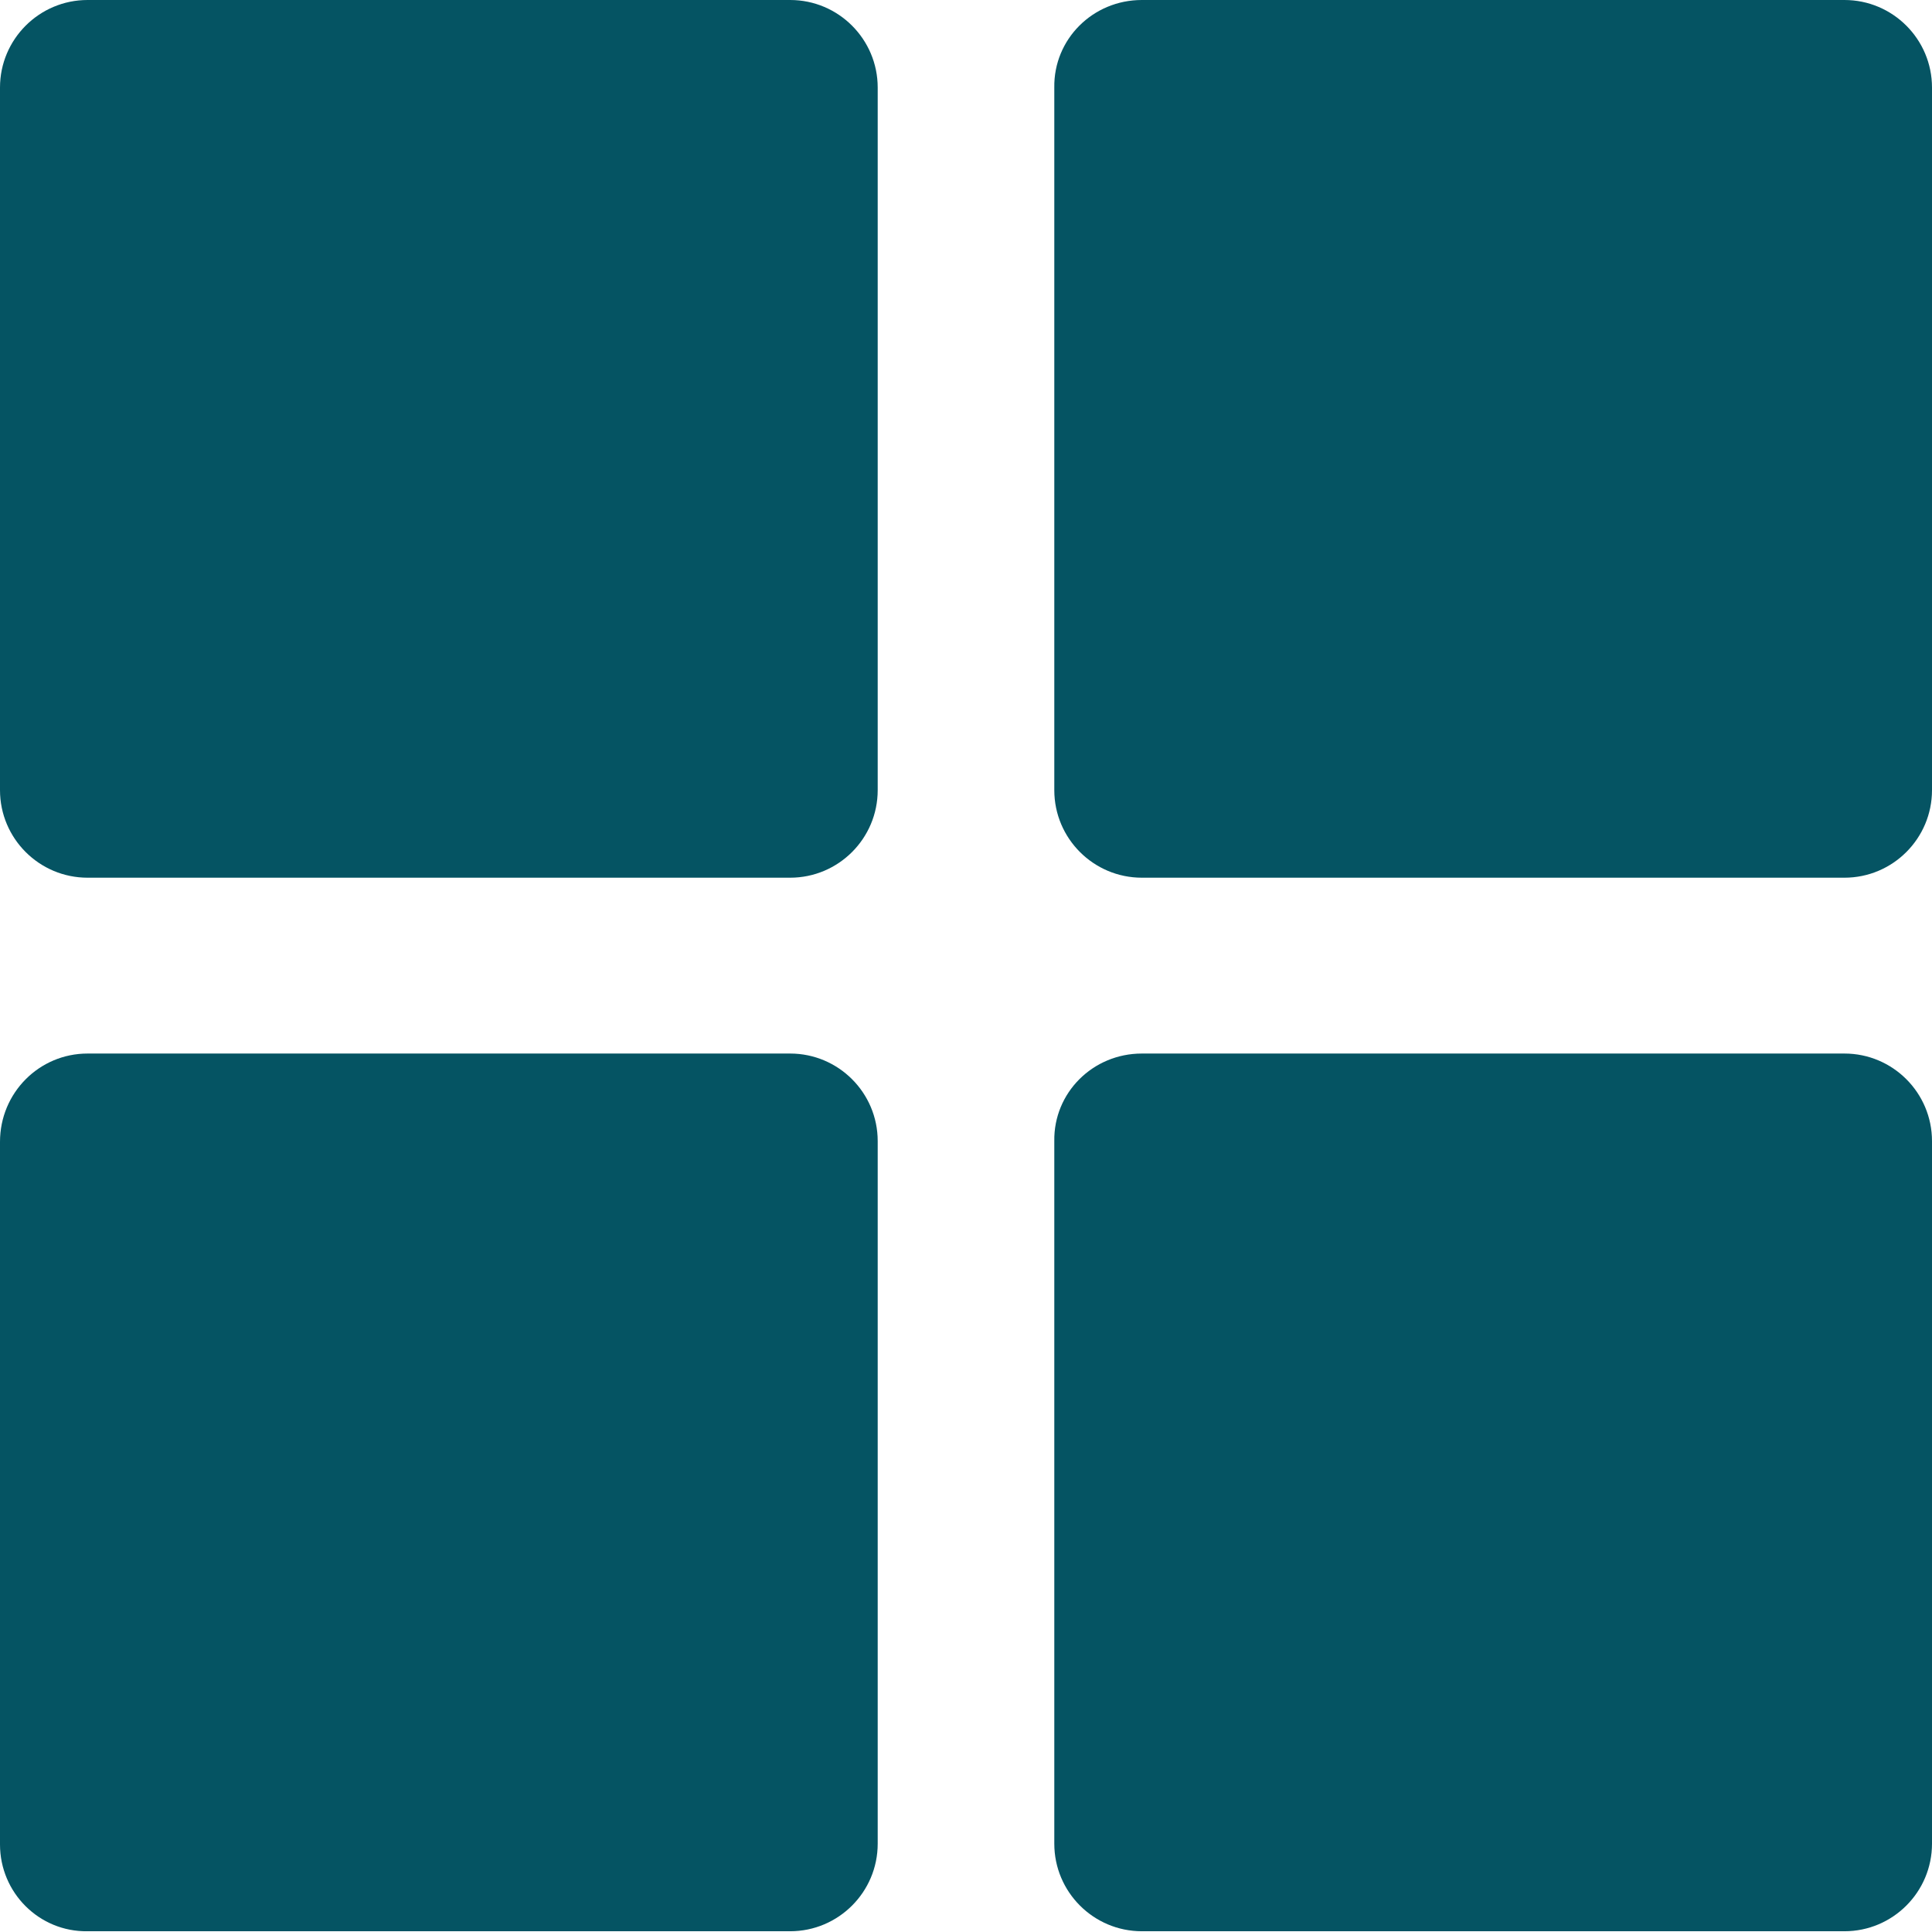
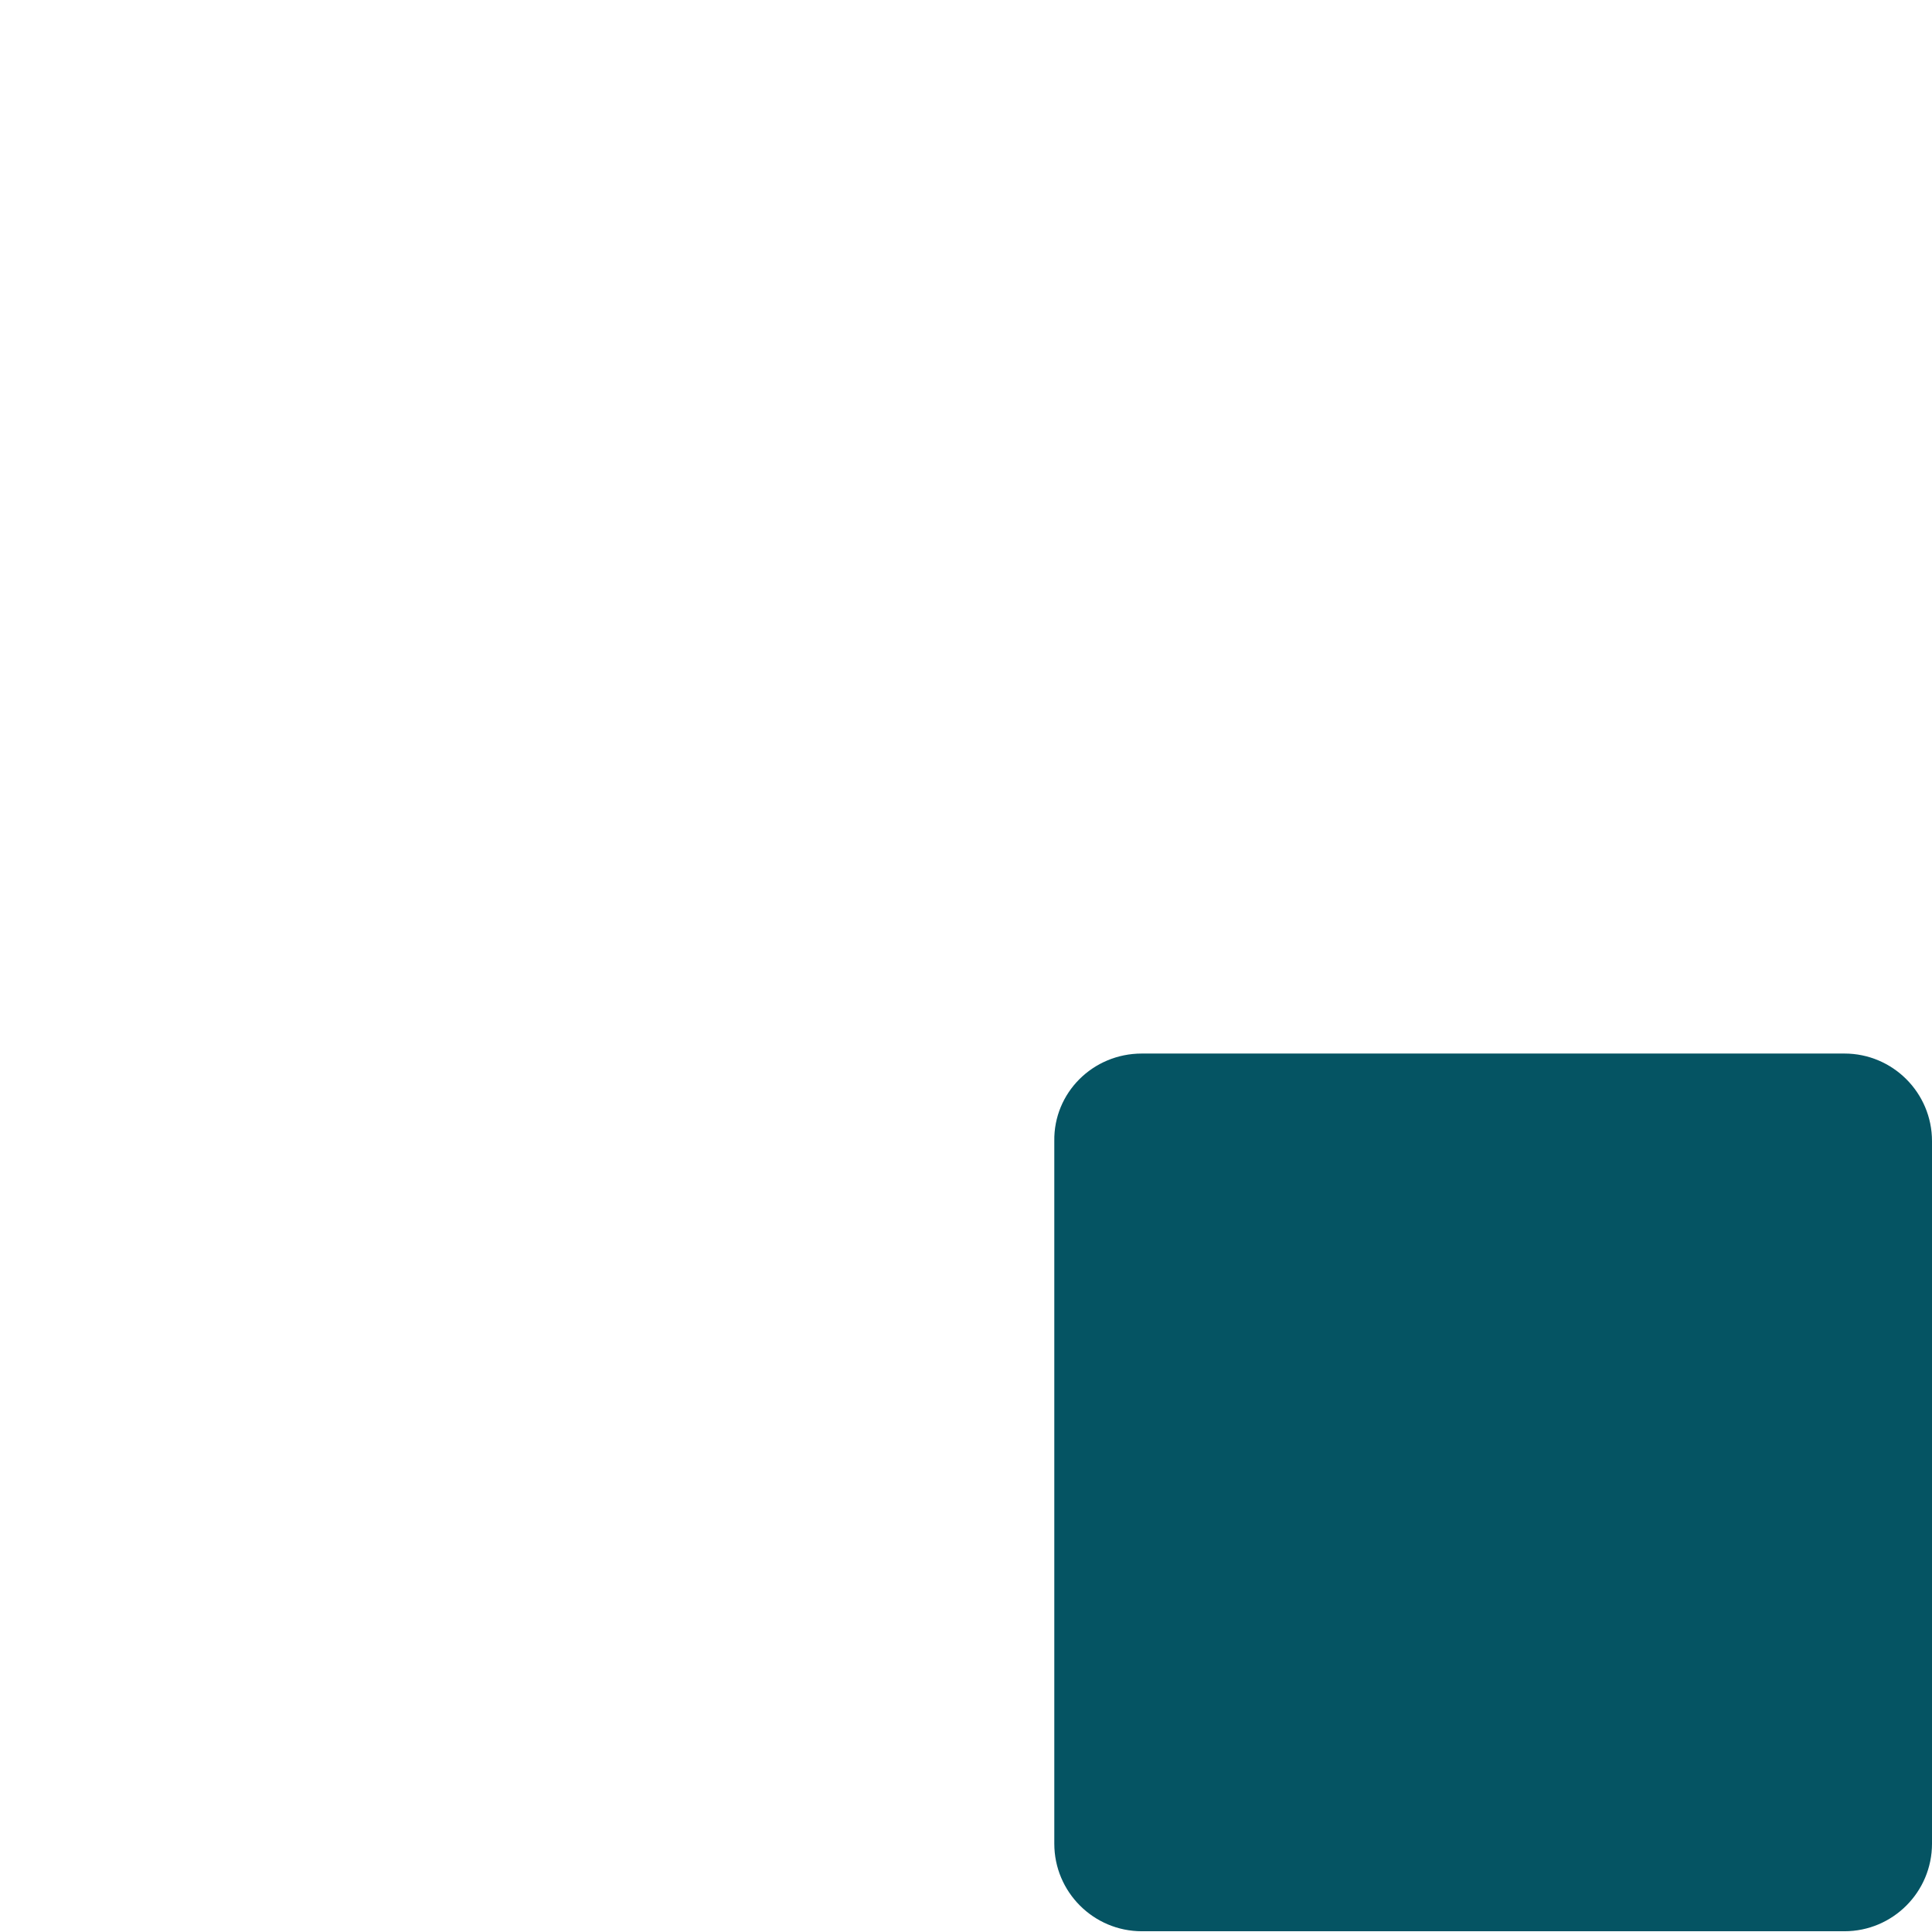
<svg xmlns="http://www.w3.org/2000/svg" version="1.1" id="Raw" x="0px" y="0px" viewBox="0 0 256 256" style="enable-background:new 0 0 256 256;">
  <style type="text/css">
	.st0{fill:#055463;}
</style>
  <g>
-     <path class="st0" d="M11.6,0h93.1c6.4,0,11.6,5.2,11.6,11.6v93.1c0,6.4-5.2,11.6-11.6,11.6H11.6c-6.4,0-11.6-5.2-11.6-11.6V11.6&#10;  C0,5.2,5.2,0,11.6,0z" />
-     <path class="st0" d="M151.3,0h93.1c6.4,0,11.6,5.2,11.6,11.6v93.1c0,6.4-5.2,11.6-11.6,11.6h-93.1c-6.4,0-11.6-5.2-11.6-11.6V11.6&#10;  C139.6,5.2,144.8,0,151.3,0z" />
-     <path class="st0" d="M11.6,139.6h93.1c6.4,0,11.6,5.2,11.6,11.6v93.1c0,6.4-5.2,11.6-11.6,11.6H11.6C5.2,256,0,250.8,0,244.4v-93.1&#10;  C0,144.8,5.2,139.6,11.6,139.6z" />
    <path class="st0" d="M151.3,139.6h93.1c6.4,0,11.6,5.2,11.6,11.6v93.1c0,6.4-5.2,11.6-11.6,11.6h-93.1c-6.4,0-11.6-5.2-11.6-11.6&#10;  v-93.1C139.6,144.8,144.8,139.6,151.3,139.6z" />
  </g>
</svg>